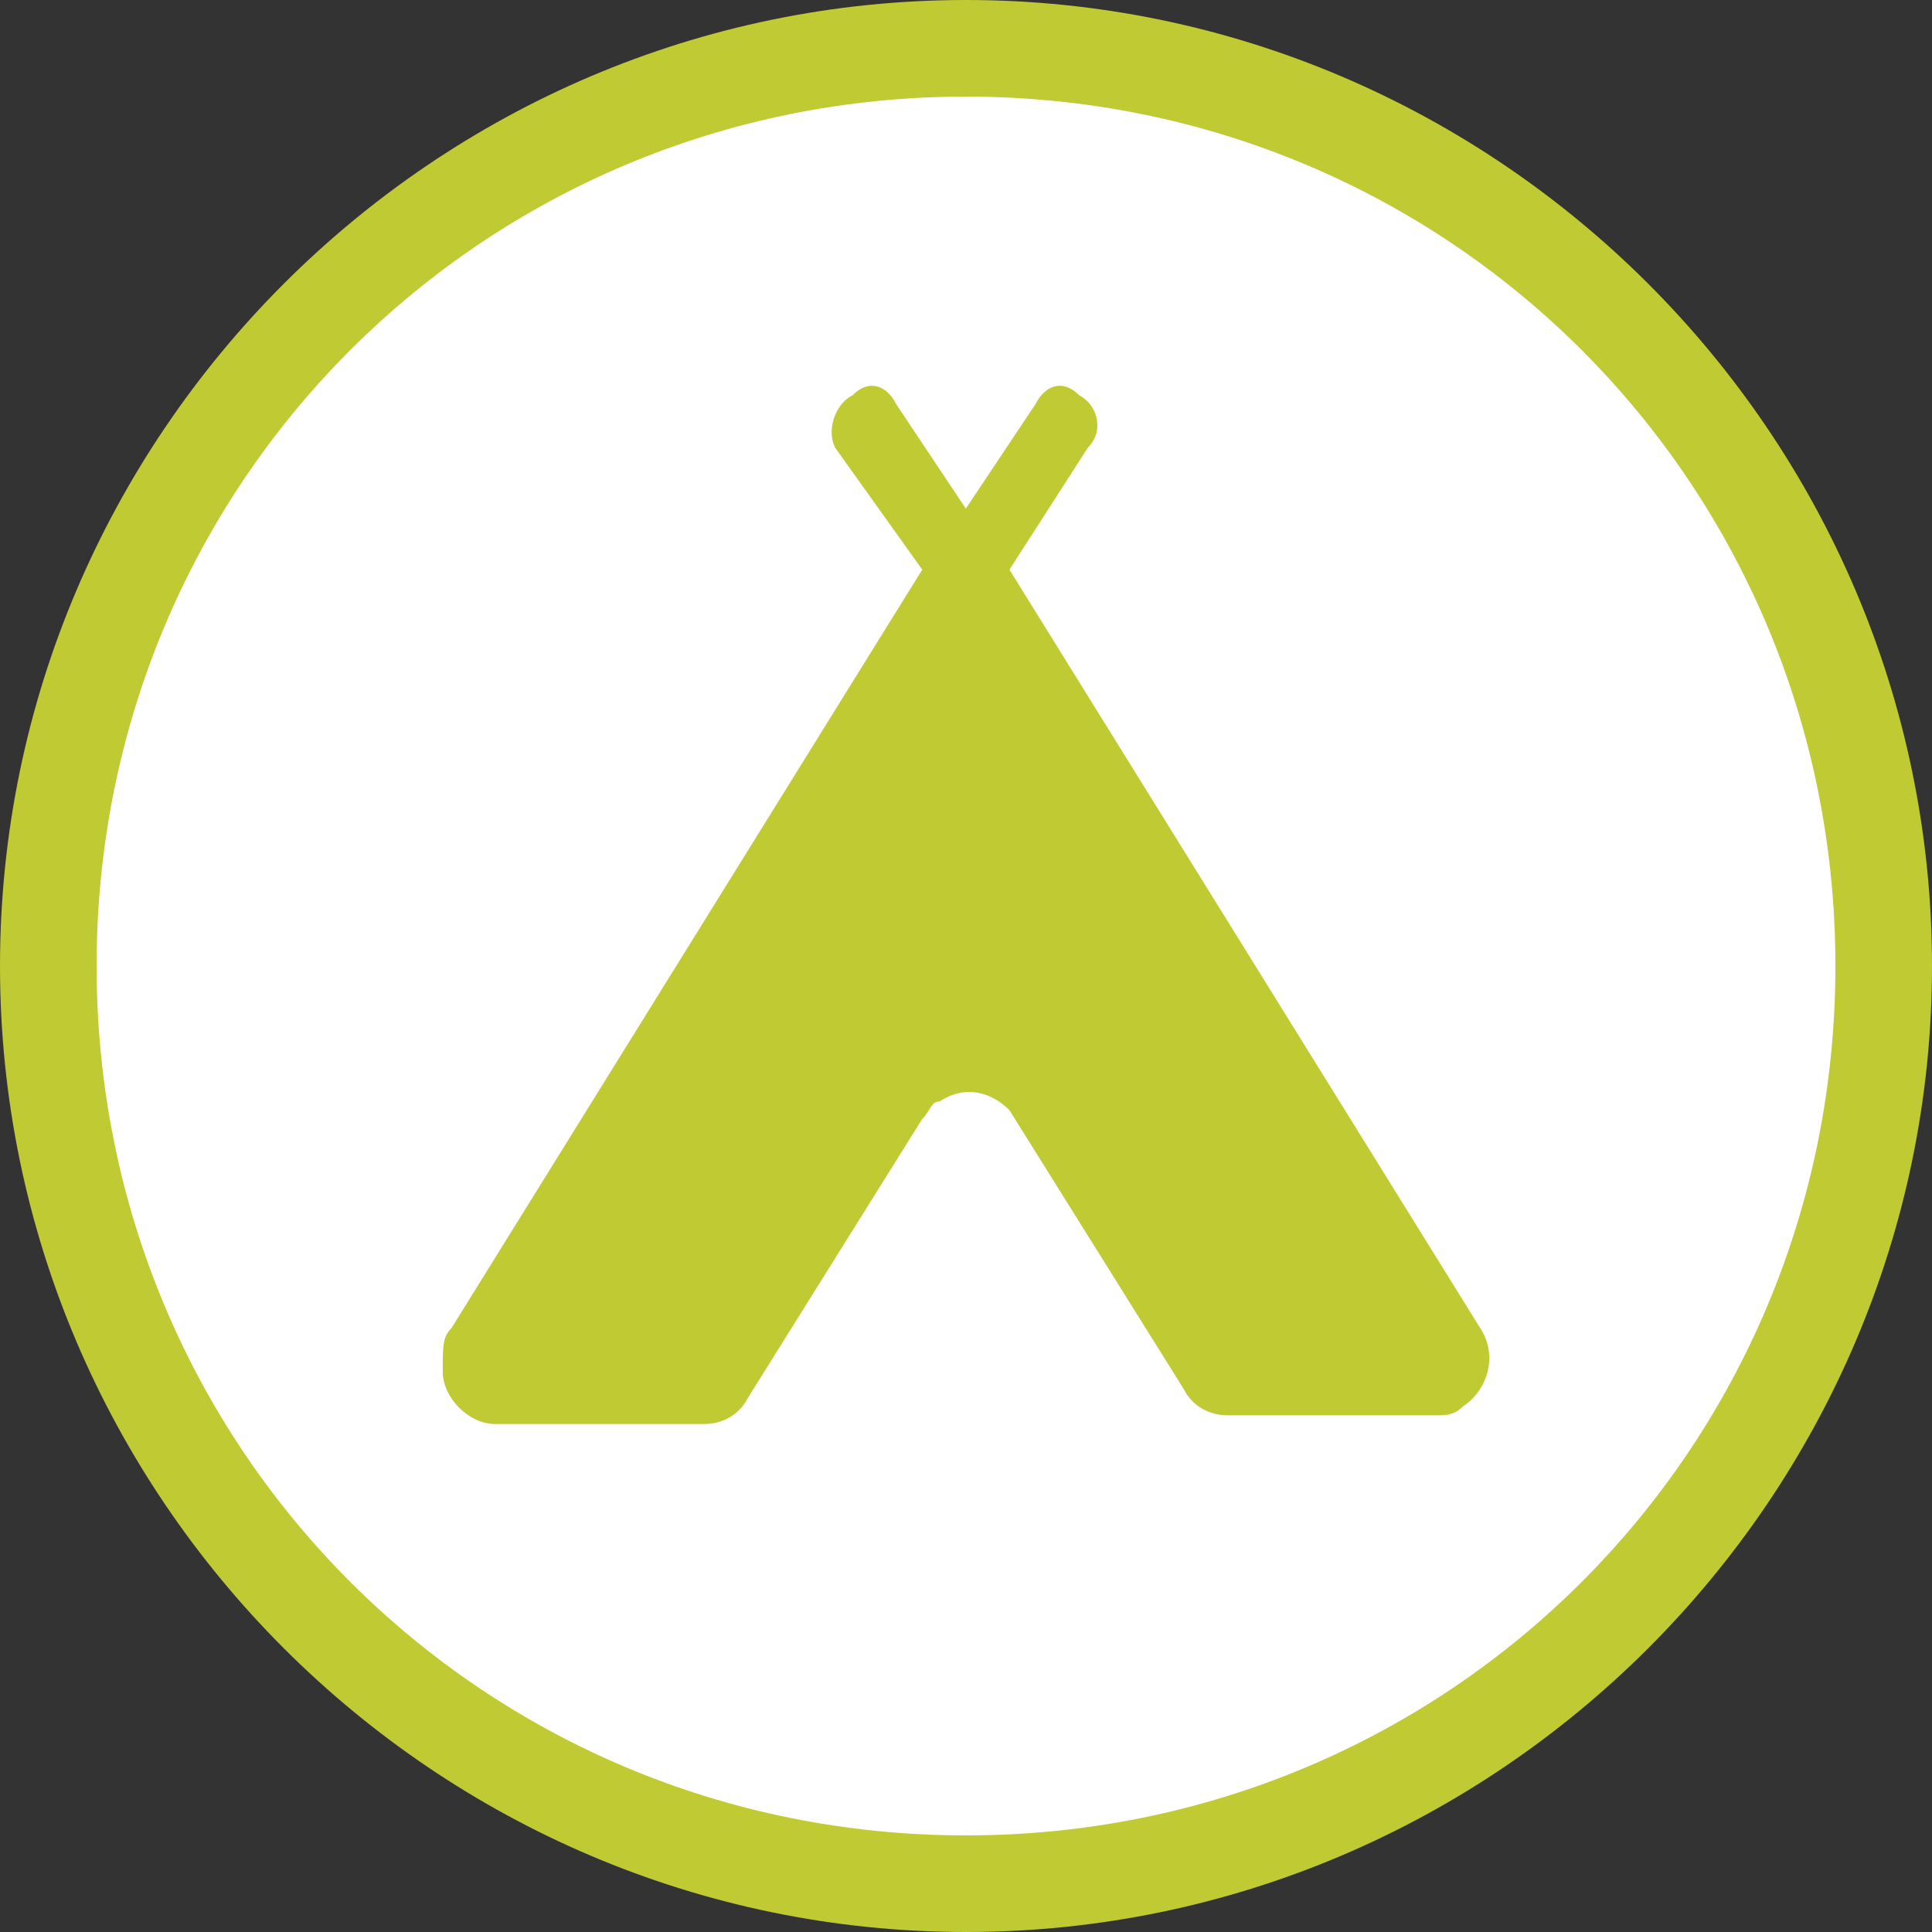
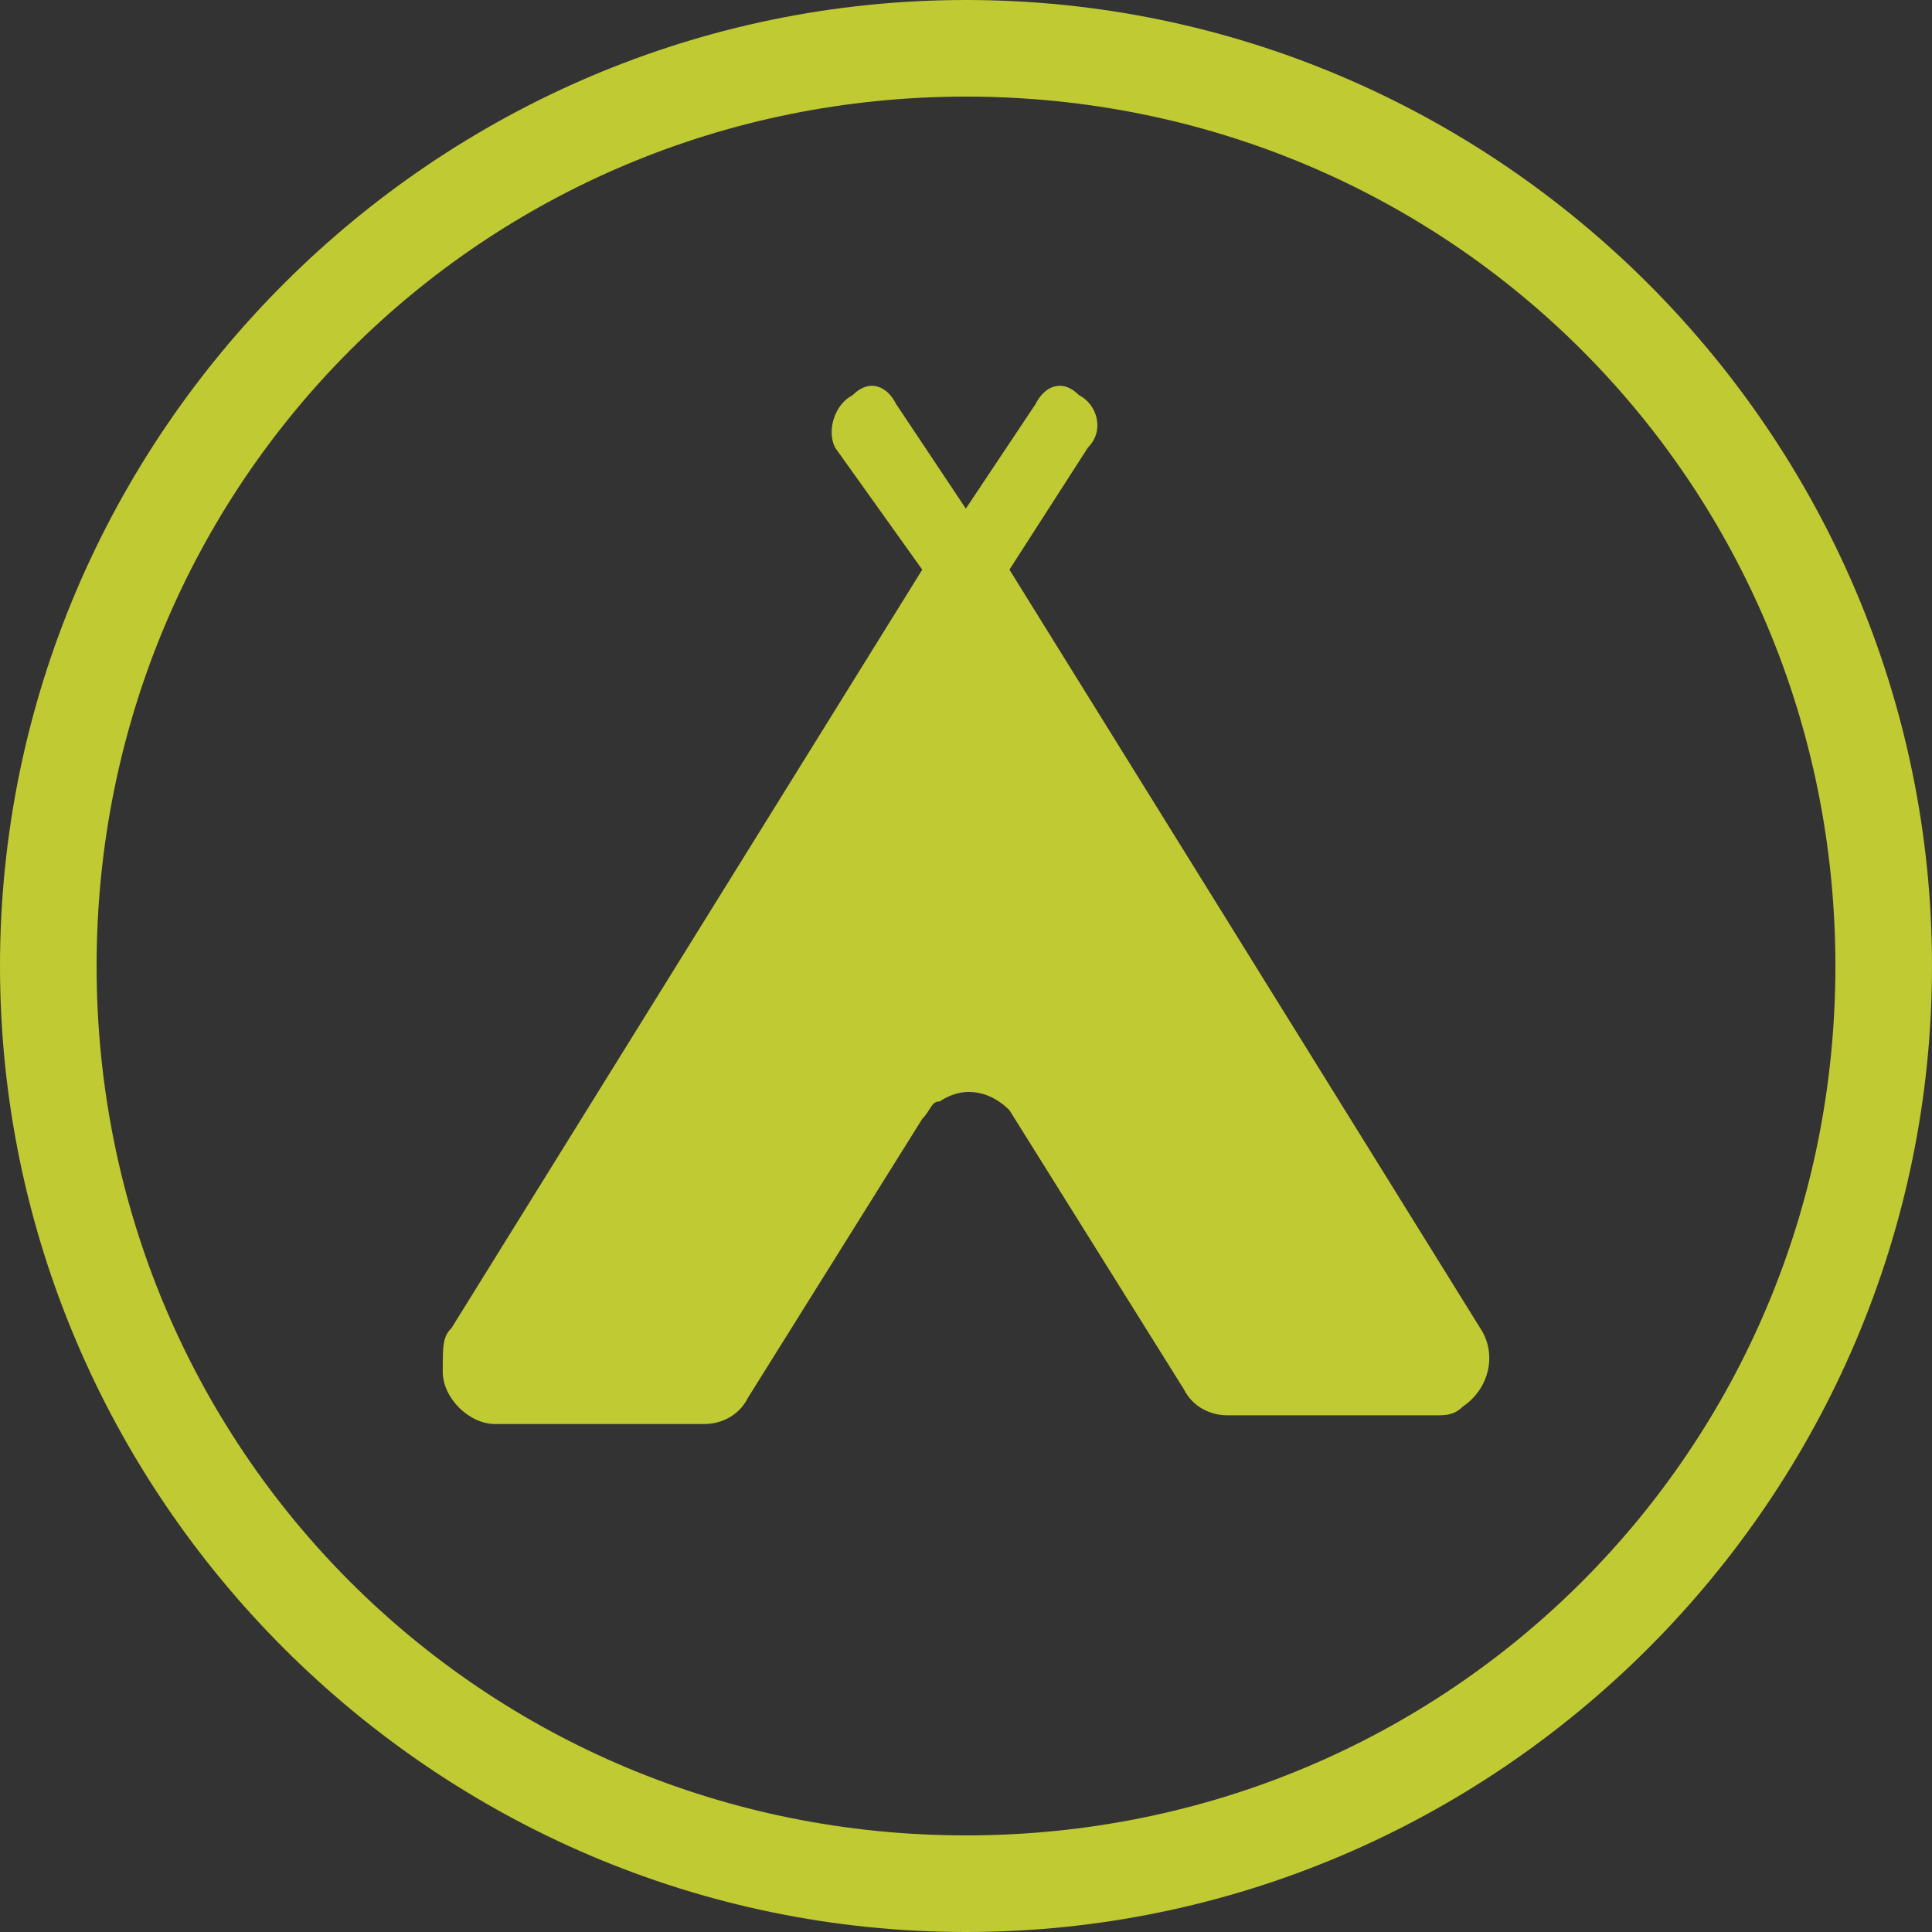
<svg xmlns="http://www.w3.org/2000/svg" xmlns:ns1="http://www.inkscape.org/namespaces/inkscape" xmlns:ns2="http://sodipodi.sourceforge.net/DTD/sodipodi-0.dtd" version="1.1" id="svg10" ns1:version="1.0.1 (3bc2e813f5, 2020-09-07)" ns2:docname="marker_collapse_camping_inactive.svg" x="0px" y="0px" viewBox="0 0 24 24" style="enable-background:new 0 0 24 24;" xml:space="preserve">
  <rect x="0" y="0" width="24" height="24" fill="#333333" stroke="none" />
  <defs id="defs12" />
  <style type="text/css" id="style2">
	.st0{fill:#C0CA33;}
	.st1{fill:#FFFFFF;}
</style>
  <ns2:namedview bordercolor="#666666" borderopacity="1" gridtolerance="10" guidetolerance="10" id="namedview12" ns1:current-layer="svg10" ns1:cx="17.954047" ns1:cy="14.789389" ns1:pageopacity="0" ns1:pageshadow="2" ns1:window-height="1001" ns1:window-maximized="1" ns1:window-width="1920" ns1:window-x="-9" ns1:window-y="-9" ns1:zoom="10.6" objecttolerance="10" pagecolor="#ffffff" showgrid="false" ns1:document-rotation="0">
	</ns2:namedview>
-   <path id="circle2" class="st0" d="M23.4,12.1c0,6.4-5.1,11.5-11.5,11.5h0c-6.4,0-11.5-5.1-11.5-11.5c0-6.4,5.1-11.5,11.5-11.5h0  C18.3,0.6,23.4,5.7,23.4,12.1C23.4,12.1,23.4,12.1,23.4,12.1z" style="fill:#ffffff" />
  <path id="path29" class="st1" d="M12,0C5.4,0,0,5.4,0,12c0,6.6,5.4,12,12,12s12-5.4,12-12S18.6,0,12,0z M12,1.2  C18,1.2,22.8,6,22.8,12S18,22.8,12,22.8S1.2,18,1.2,12C1.2,6,6,1.2,12,1.2z" style="fill:#c0ca33;fill-opacity:1" />
  <g id="g1071" transform="matrix(1.083,0,0,1.083,5.5,4.802)" style="fill:#c0ca33;fill-opacity:1">
    <g id="g1014" style="fill:#c0ca33;fill-opacity:1">
      <g id="g1012" style="fill:#c0ca33;fill-opacity:1">
        <path id="path1010" class="st1" d="M0.1,10.8l5.4-8.7L4.5,0.7C4.4,0.5,4.5,0.2,4.7,0.1C4.9-0.1,5.1,0,5.2,0.2c0,0,0,0,0,0L6,1.4     l0.8-1.2C6.9,0,7.1-0.1,7.3,0.1c0.2,0.1,0.3,0.4,0.1,0.6L6.5,2.1l5.4,8.7c0.2,0.3,0.1,0.7-0.2,0.9c-0.1,0.1-0.2,0.1-0.3,0.1H9     c-0.2,0-0.4-0.1-0.5-0.3l-2-3.2C6.3,8.1,6,8,5.7,8.2c-0.1,0-0.1,0.1-0.2,0.2l-2,3.2c-0.1,0.2-0.3,0.3-0.5,0.3H0.6     c-0.3,0-0.6-0.3-0.6-0.6C0,11,0,10.9,0.1,10.8L0.1,10.8z" style="fill:#c0ca33;fill-opacity:1" />
      </g>
    </g>
  </g>
</svg>